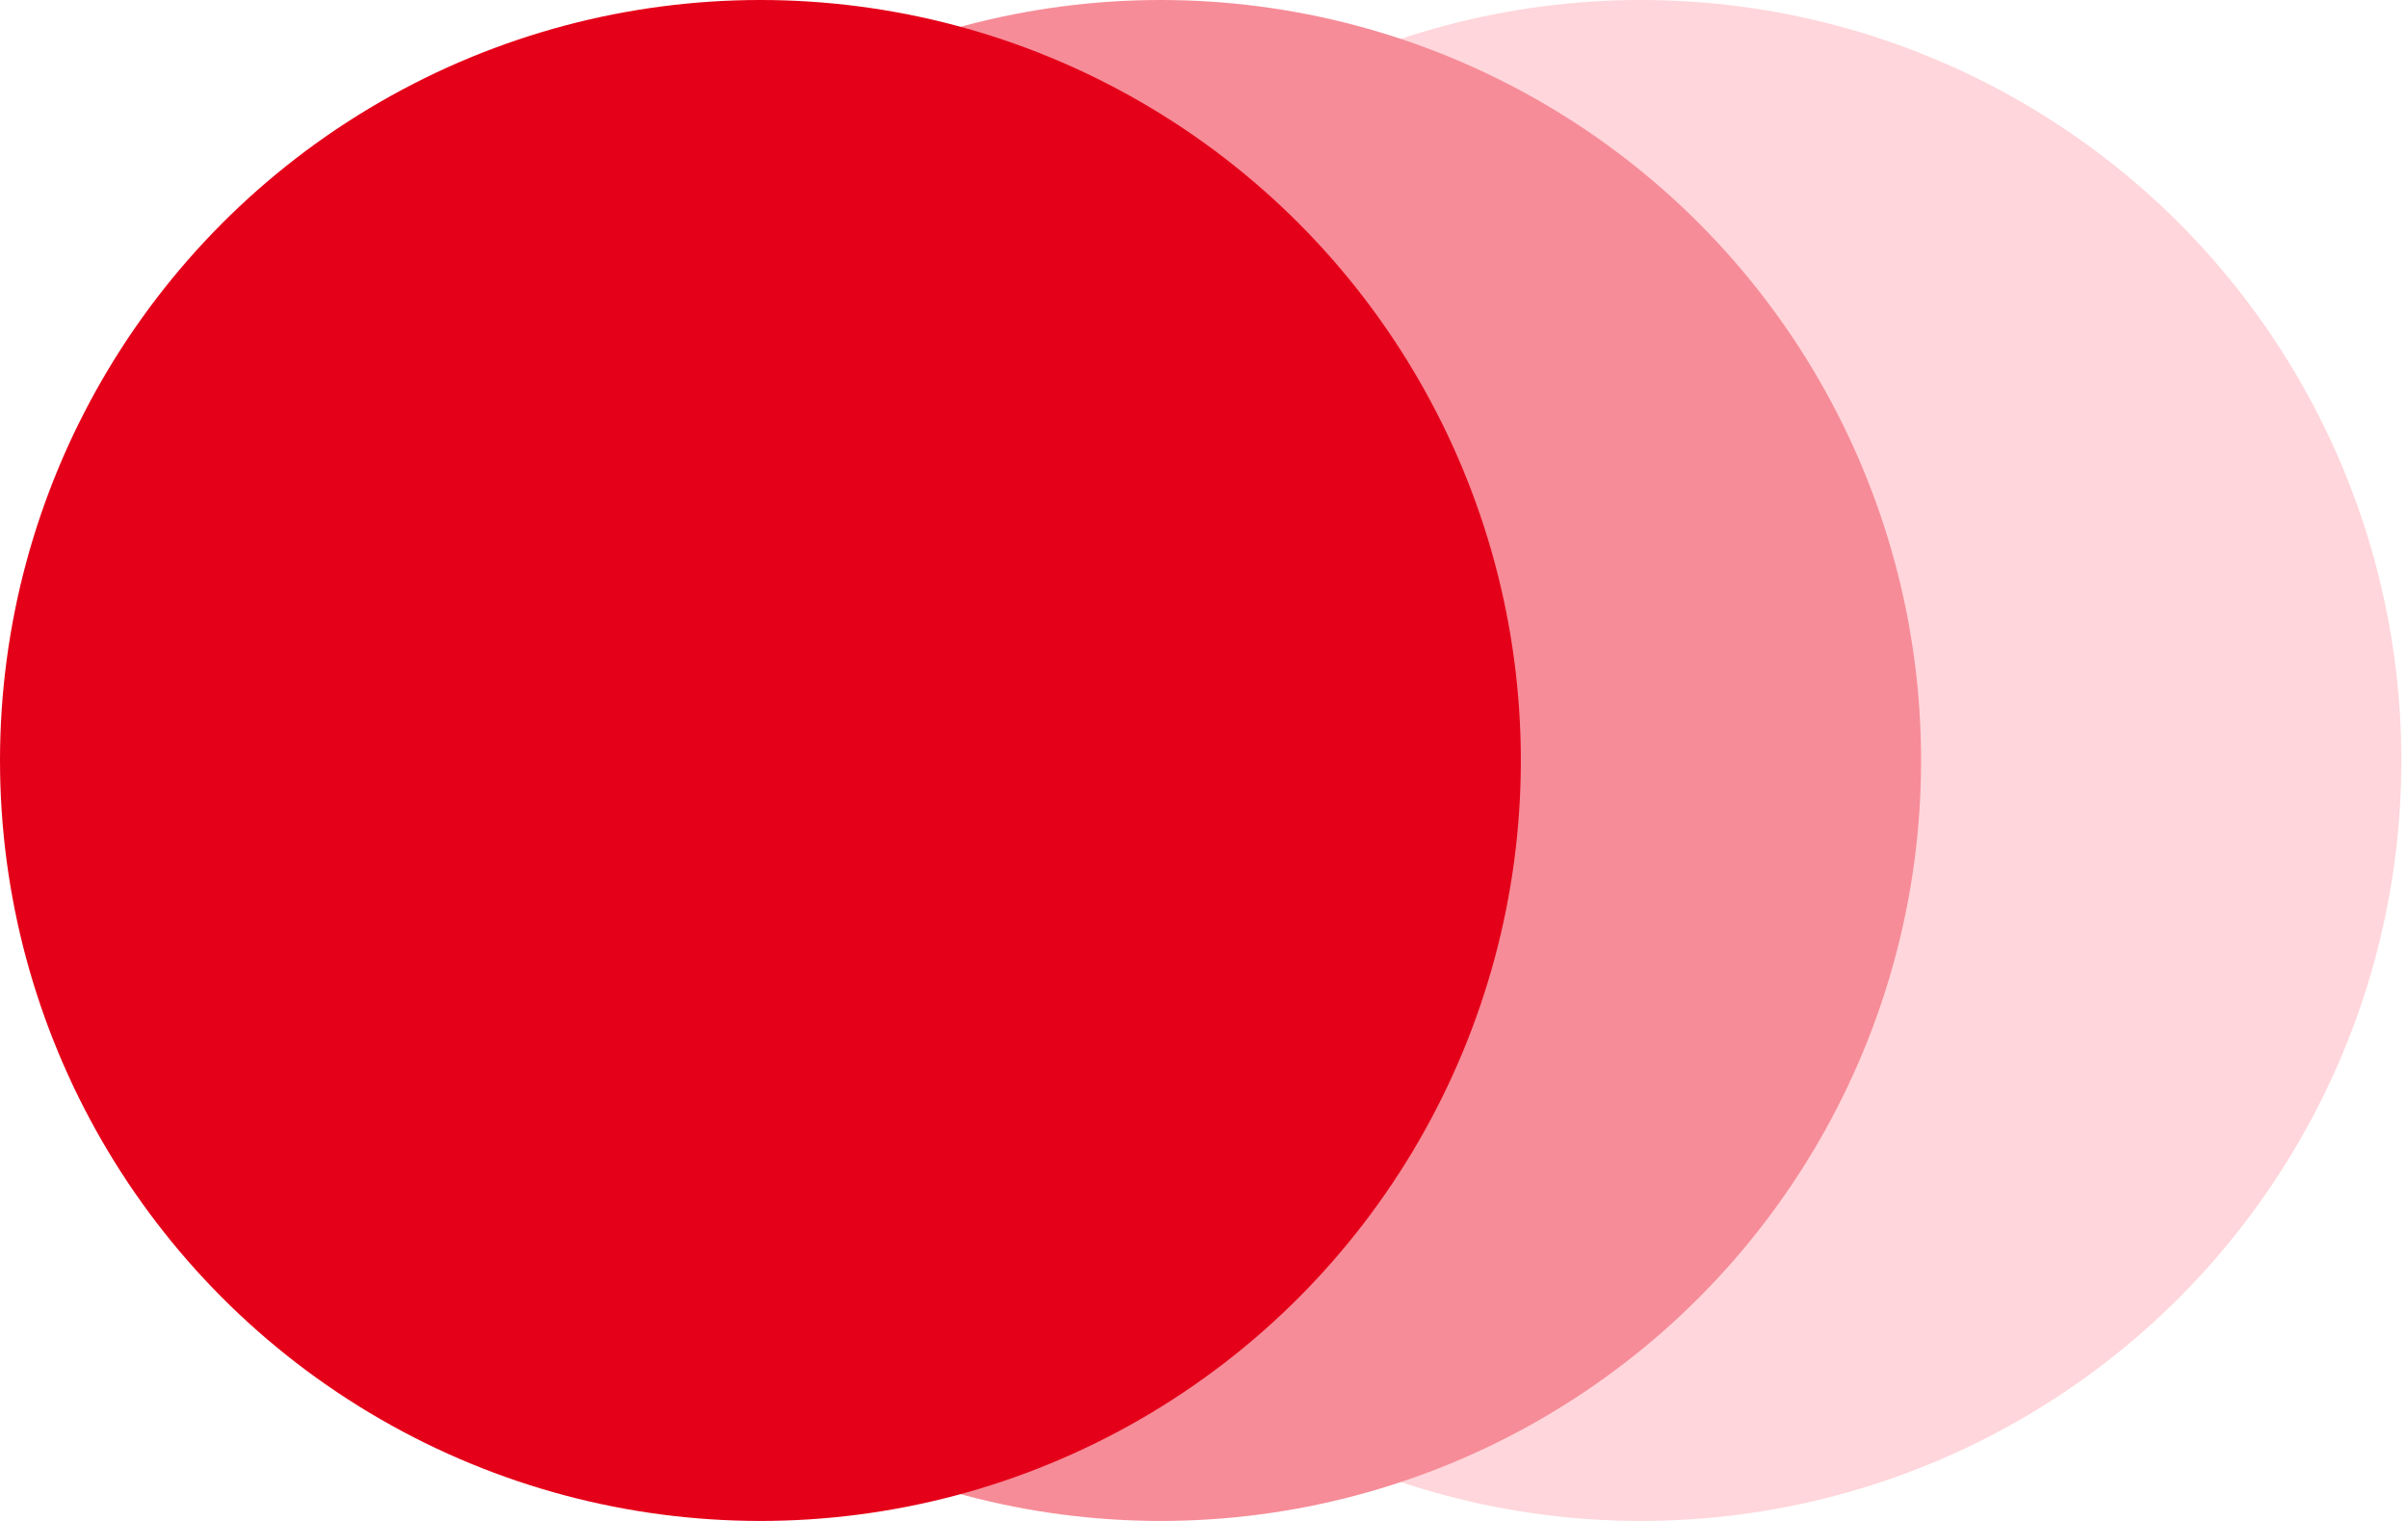
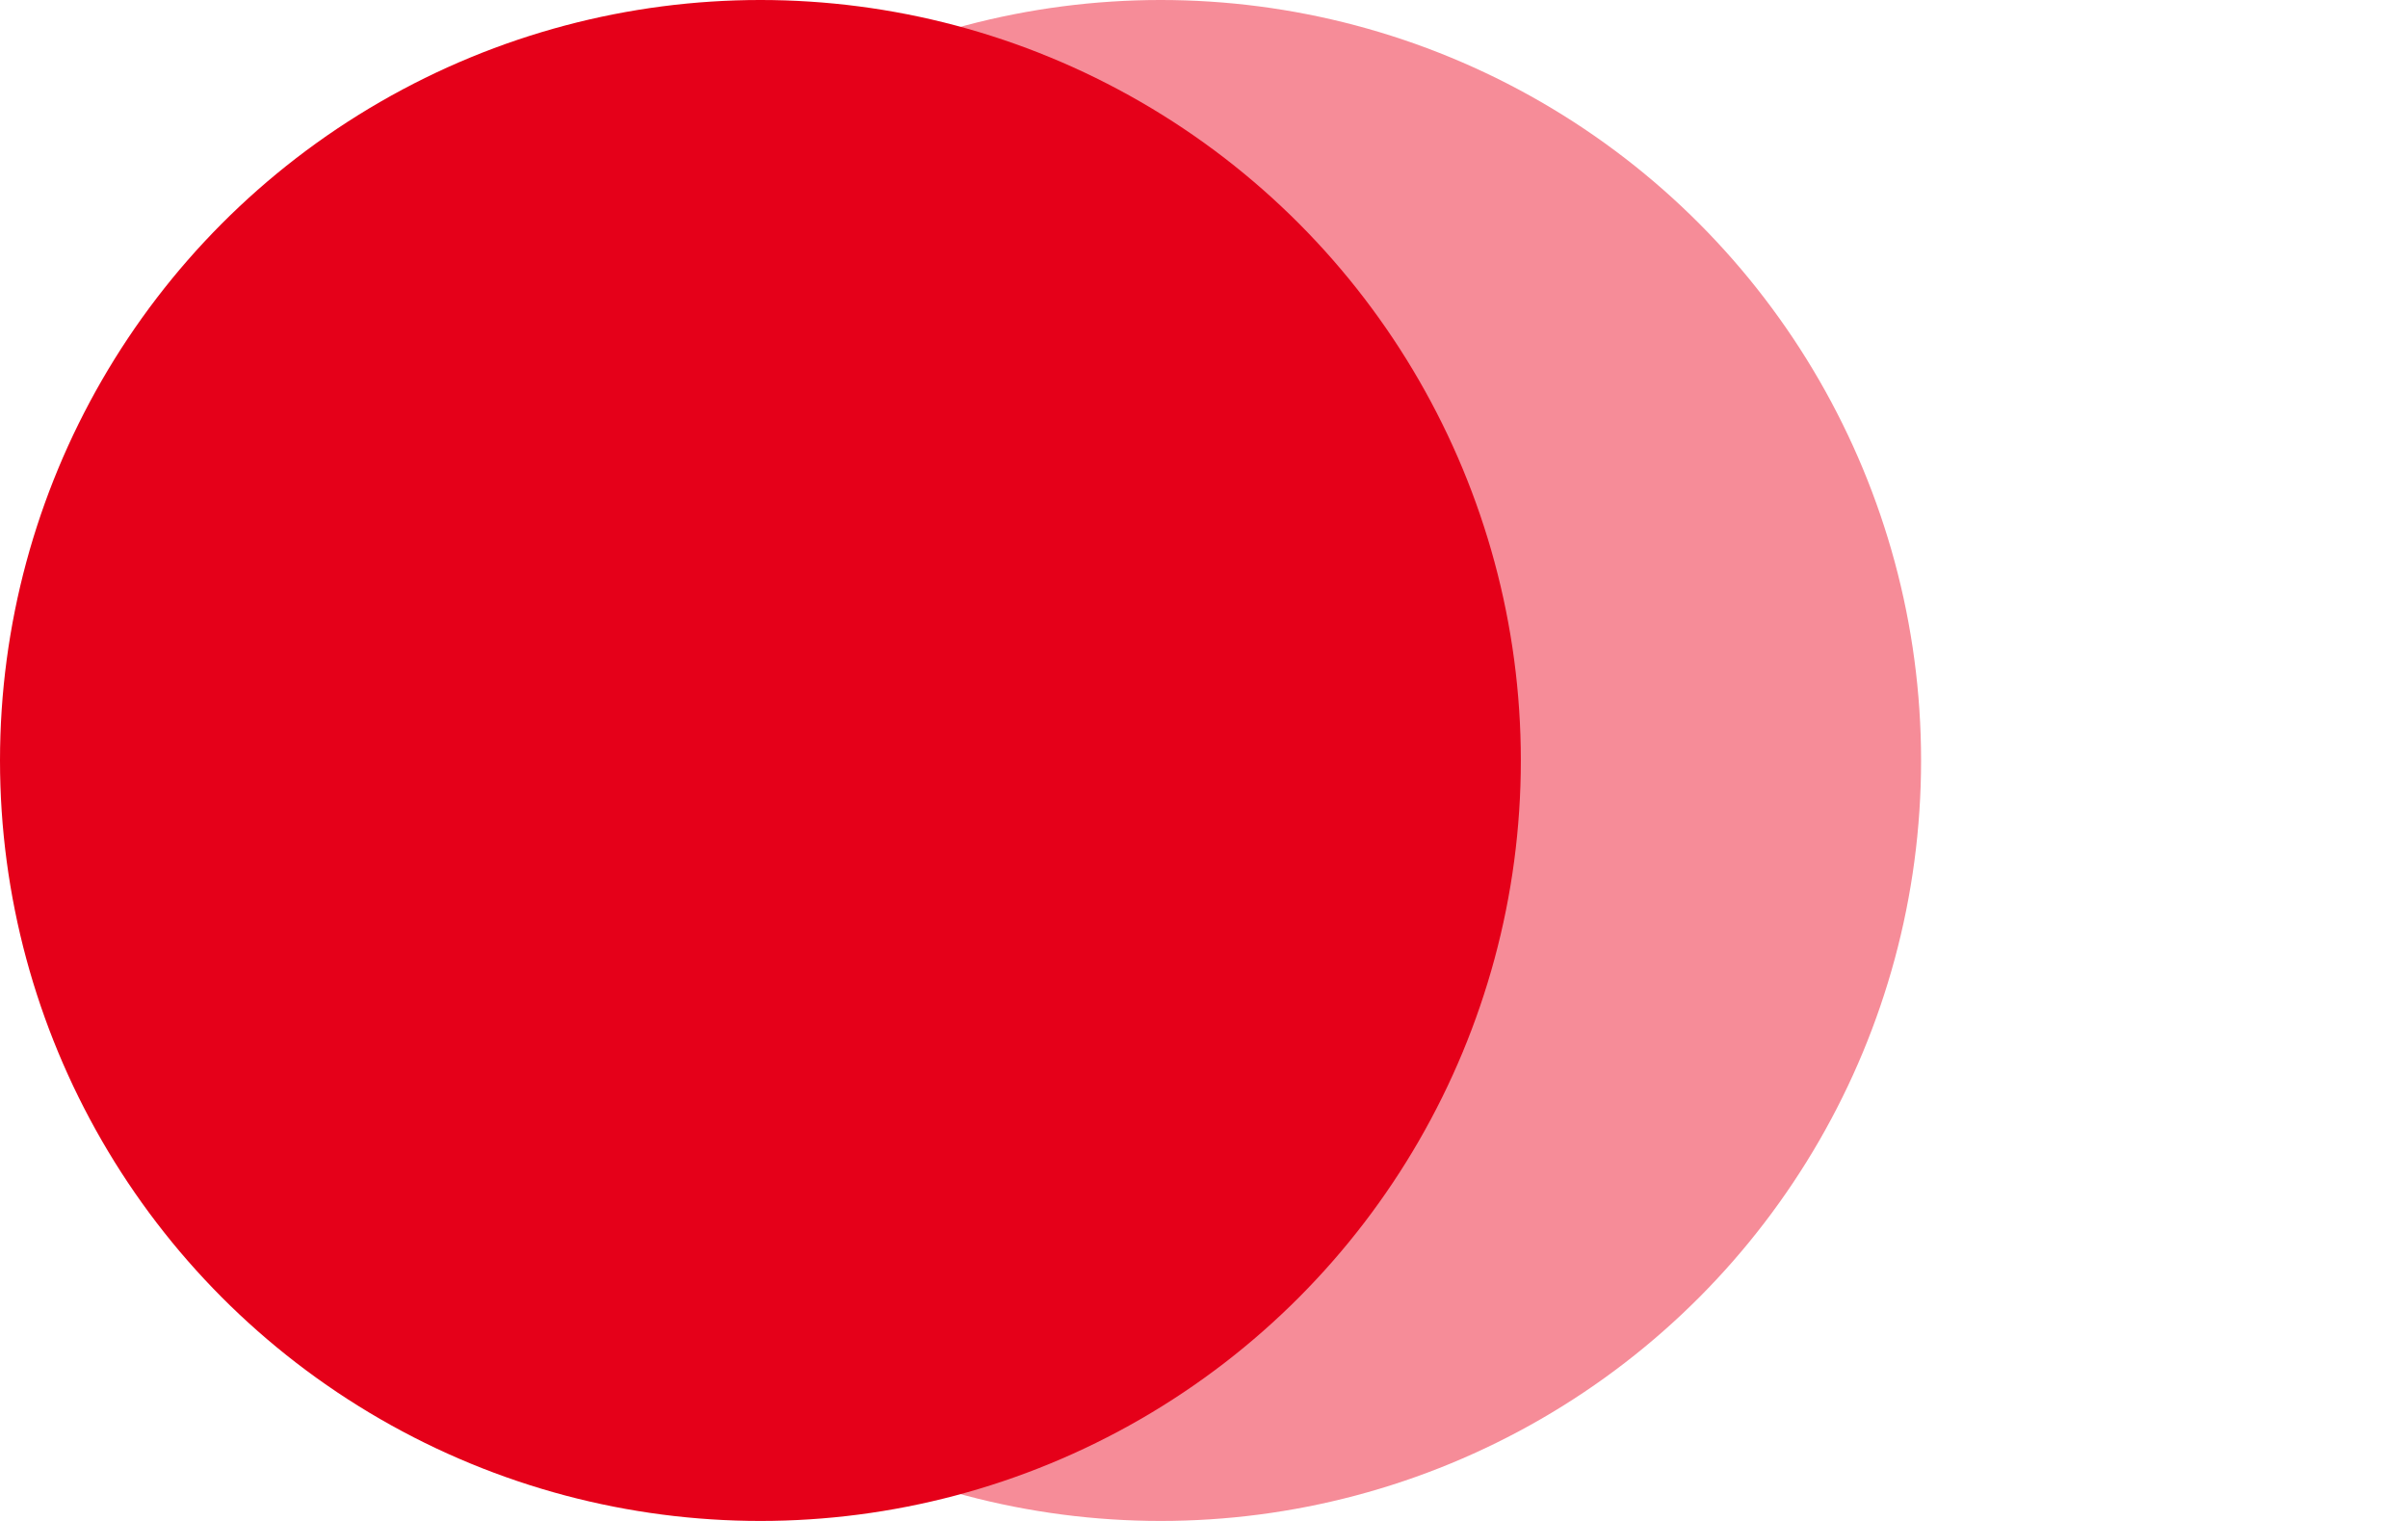
<svg xmlns="http://www.w3.org/2000/svg" width="228" height="144" viewBox="0 0 228 144" fill="none">
-   <circle cx="155.37" cy="72" r="72" fill="#FFD6DB" />
  <circle cx="109.896" cy="72" r="72" fill="#F68C98" />
  <circle cx="72" cy="72" r="72" fill="#E50019" />
</svg>